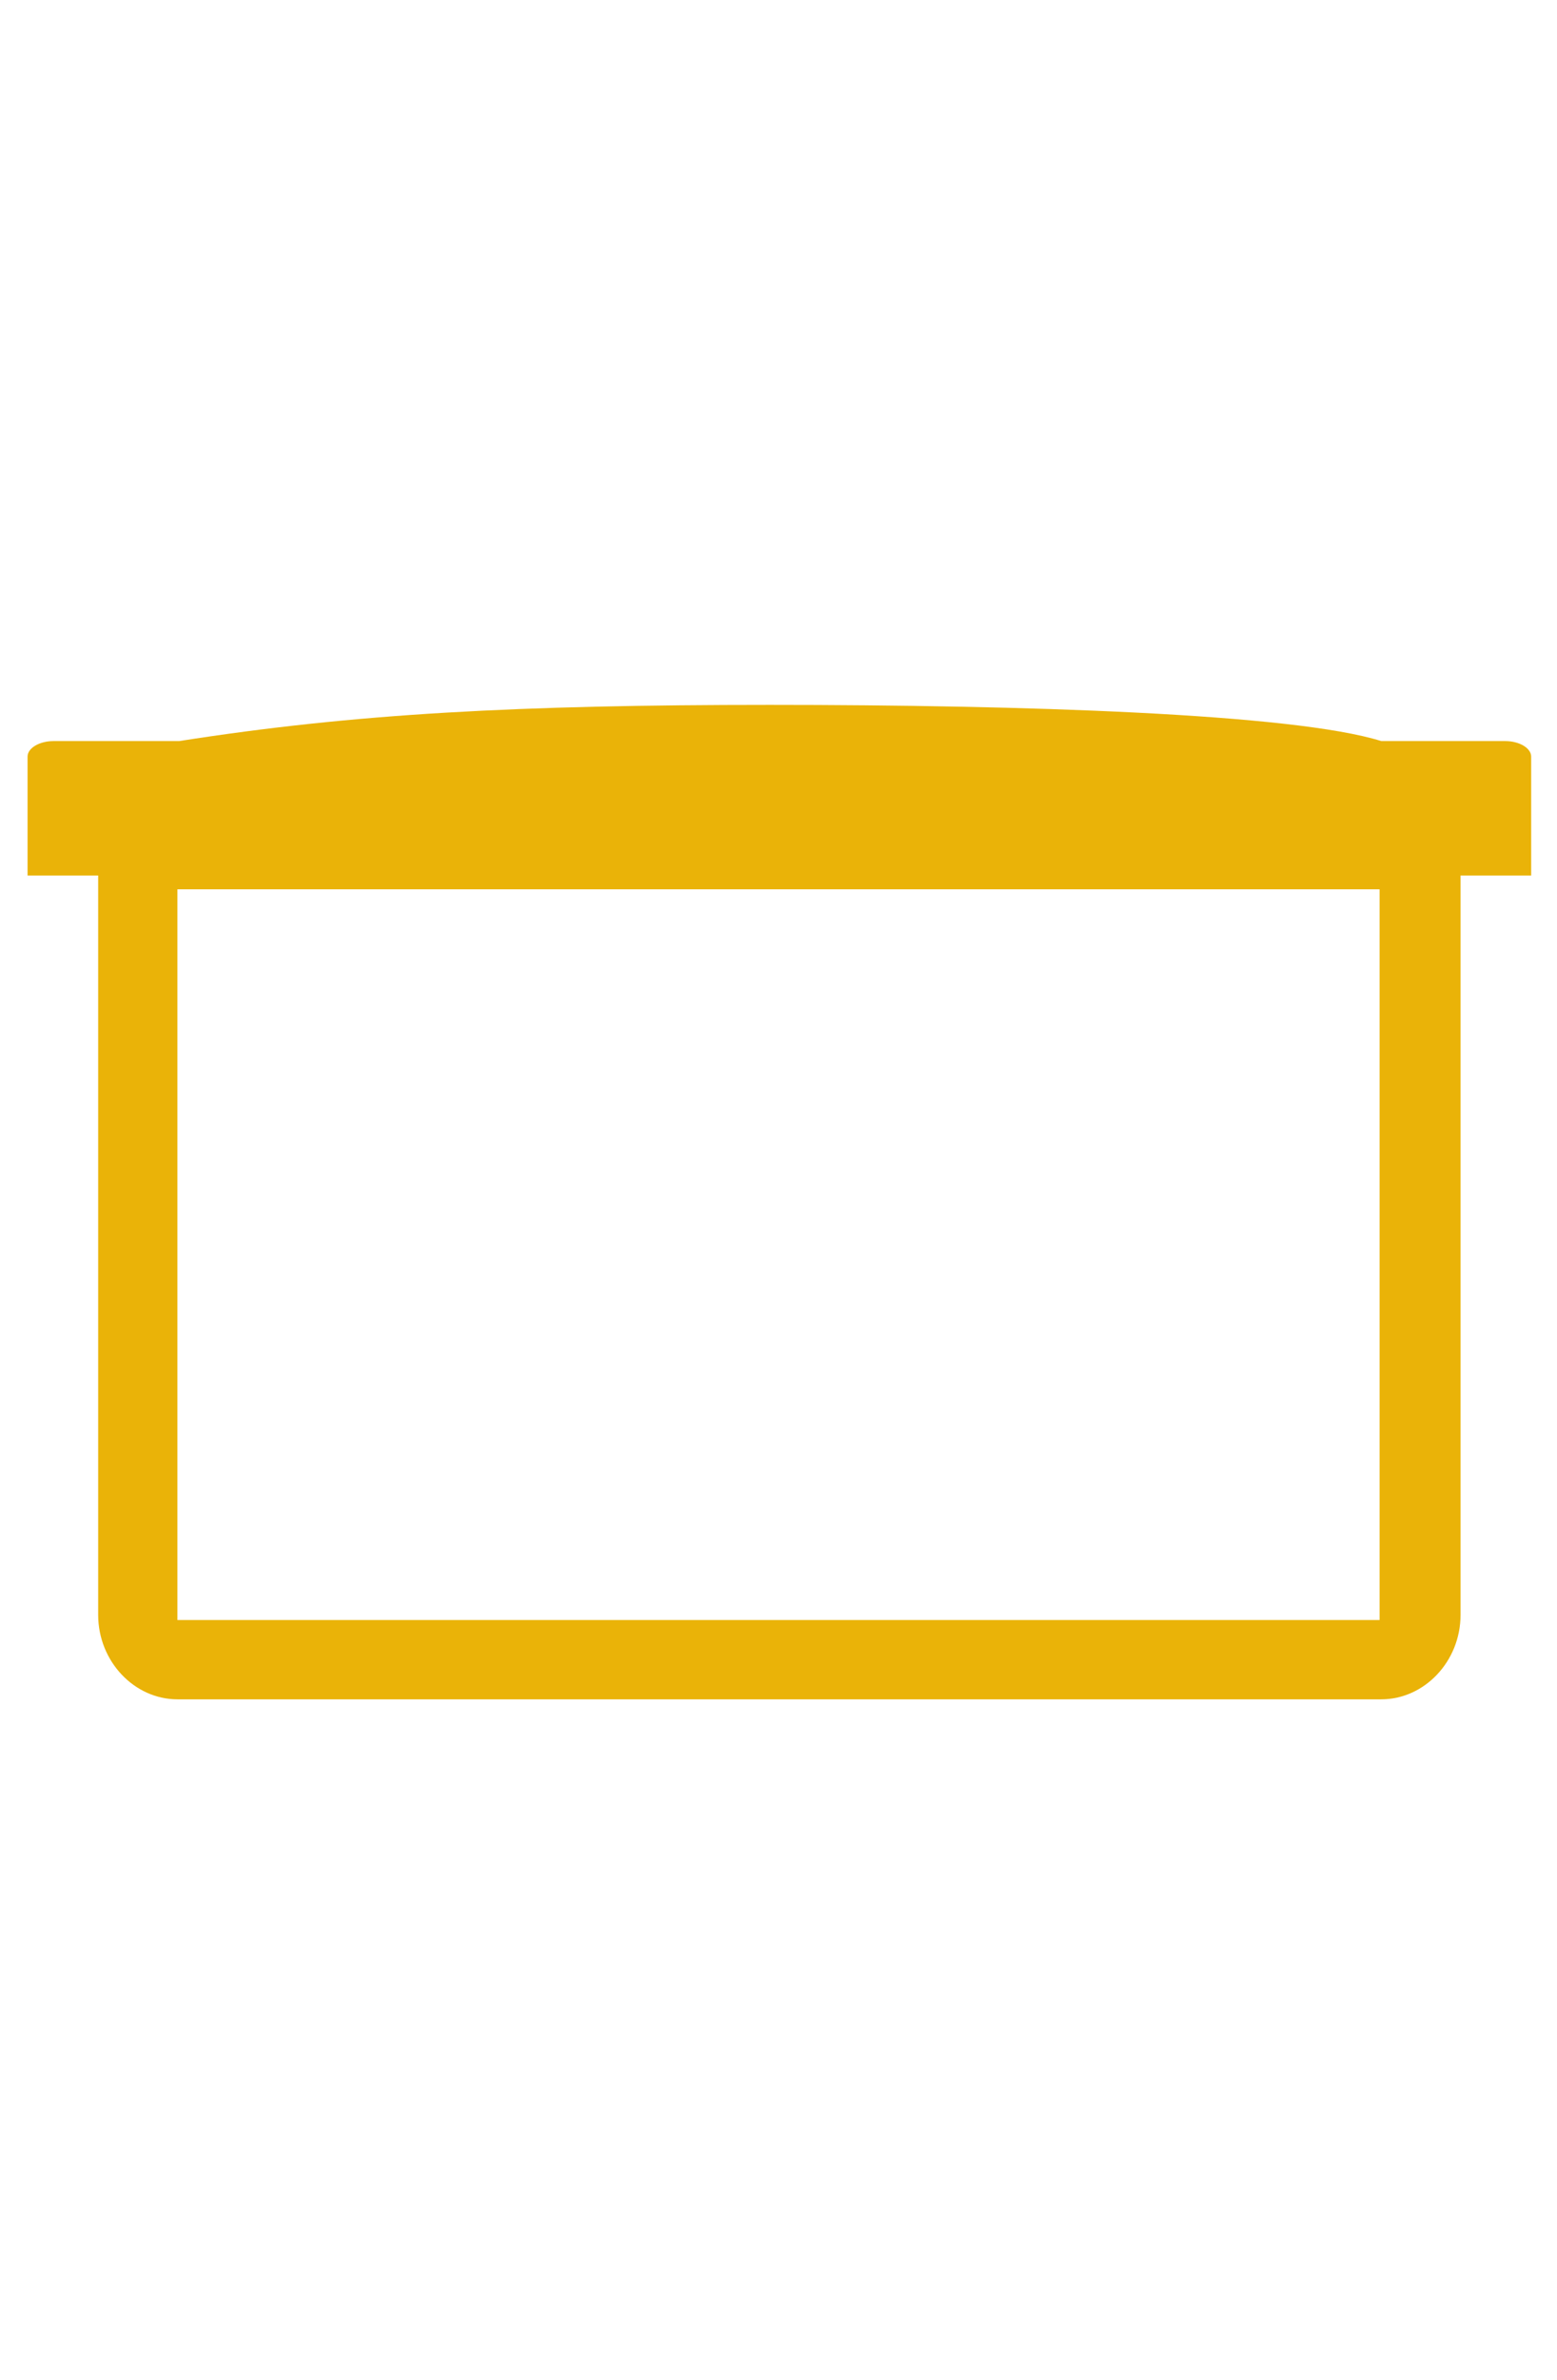
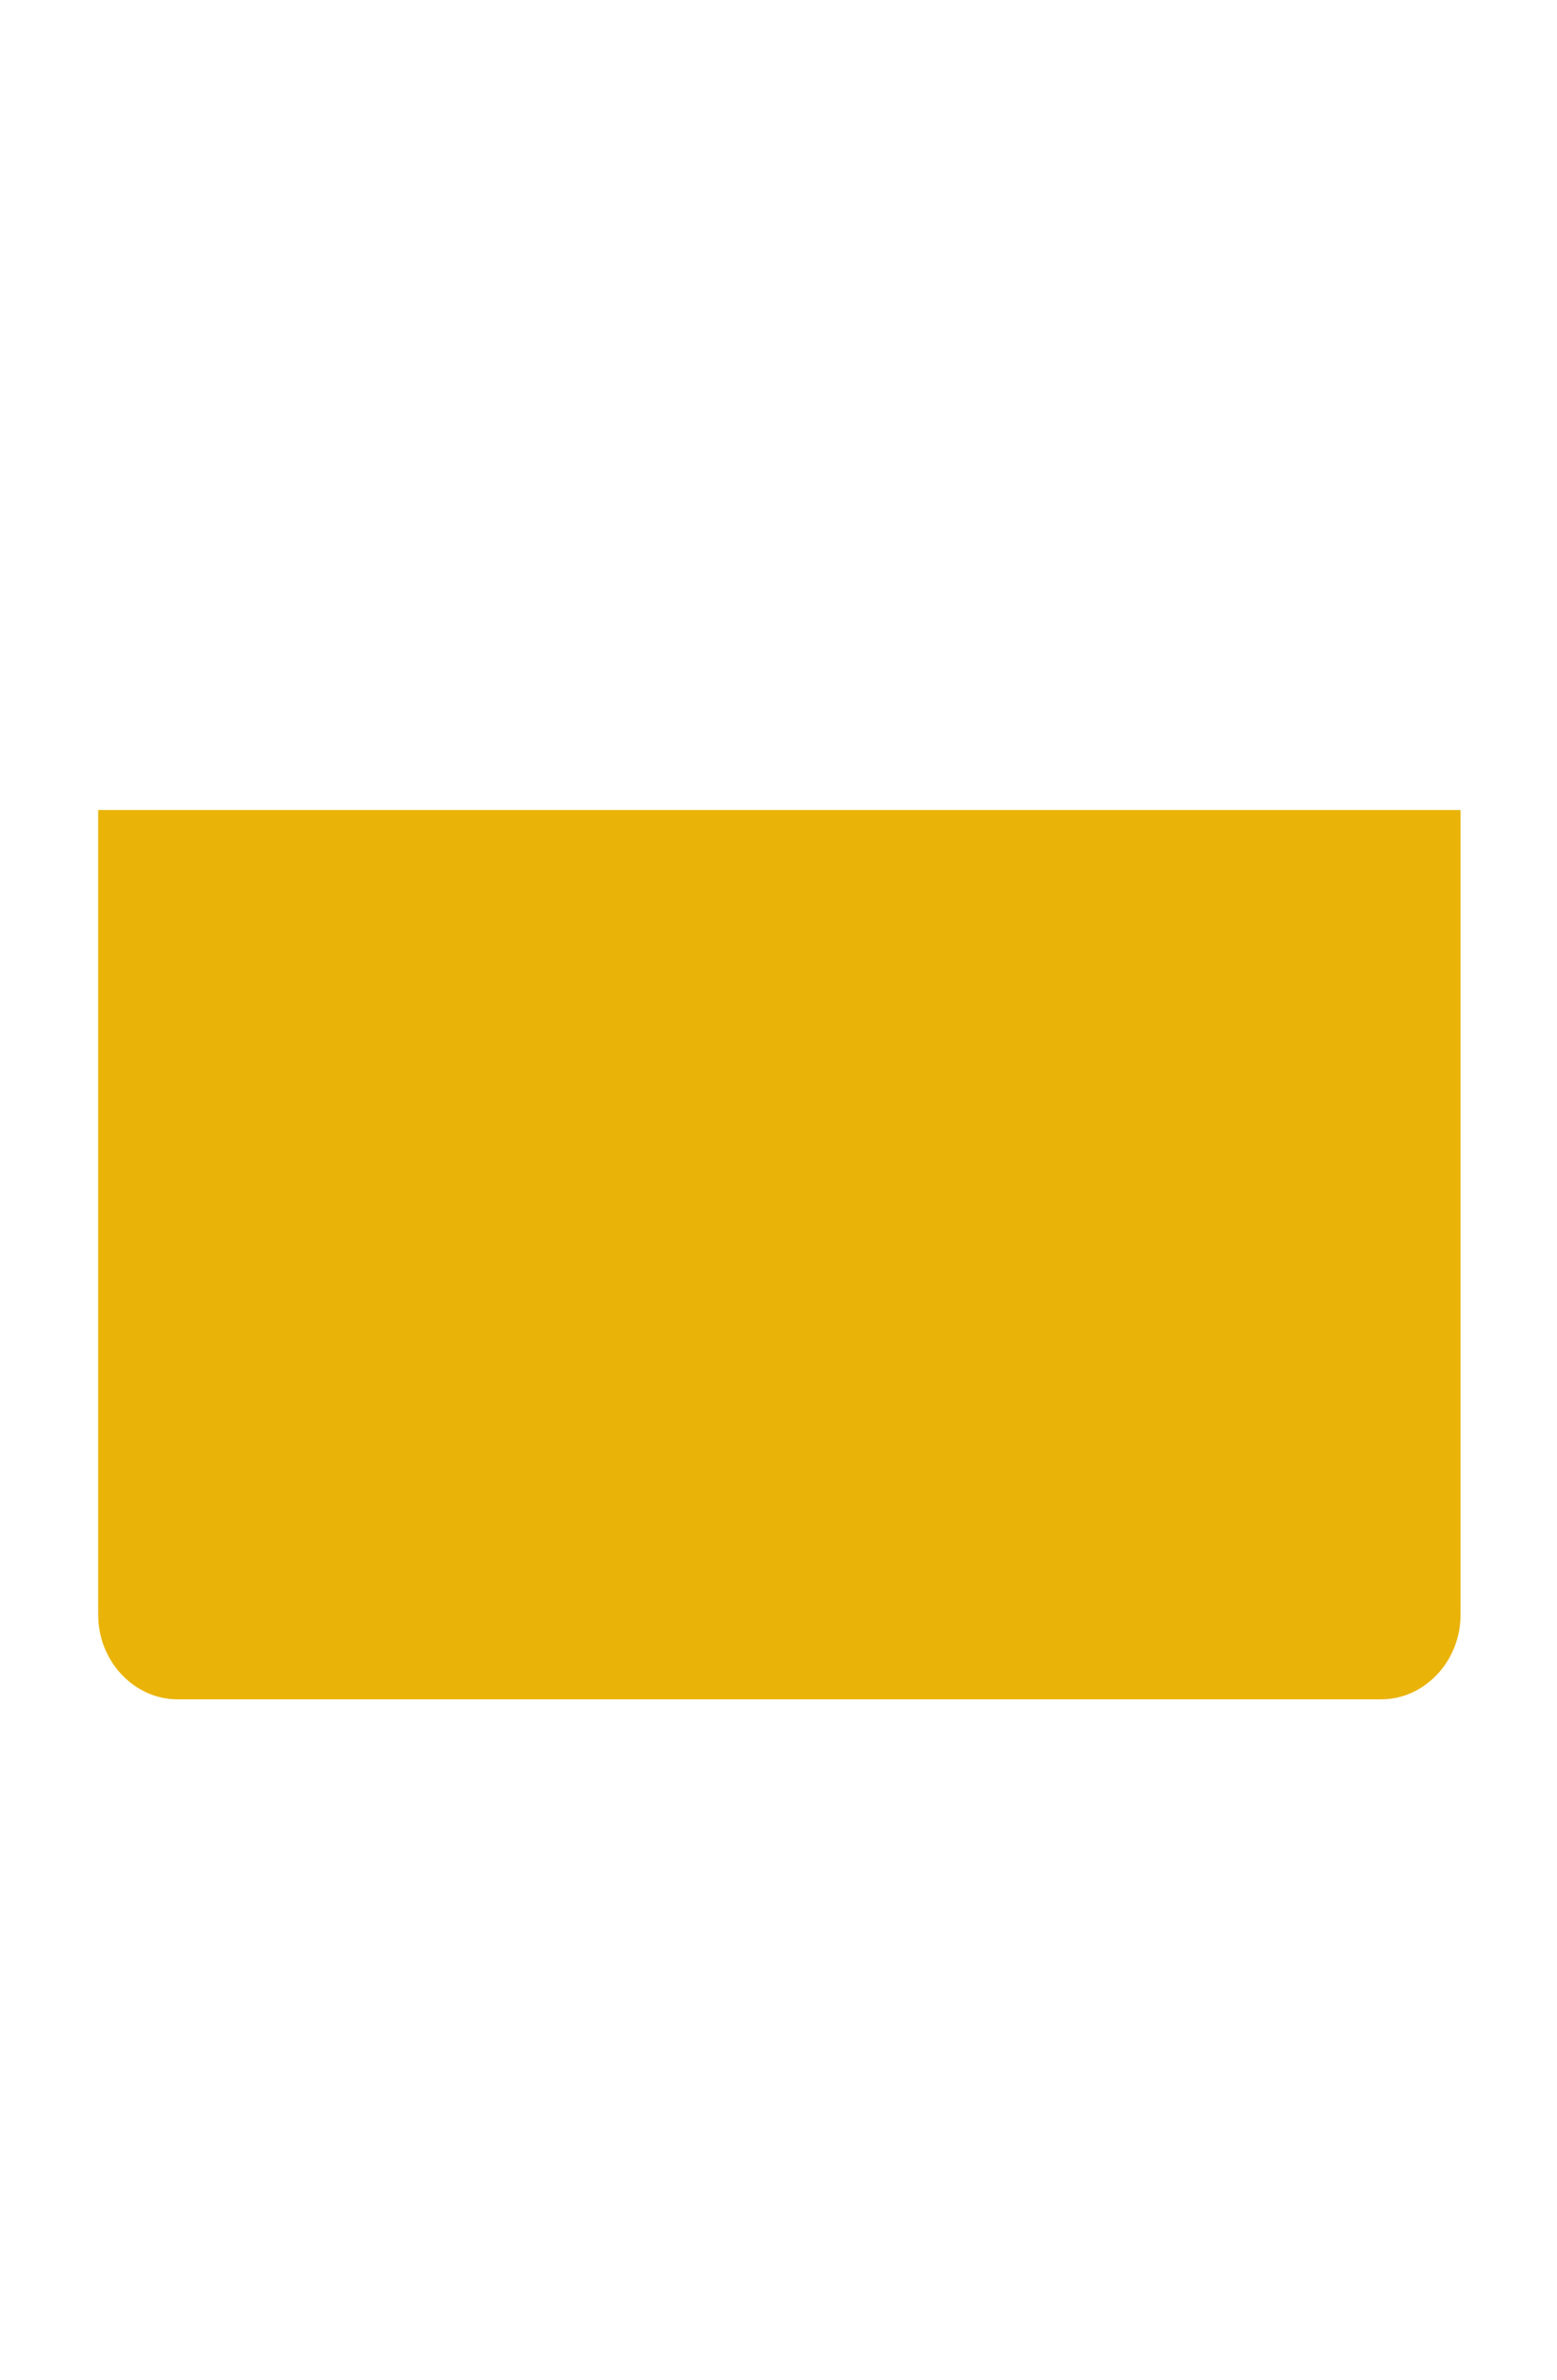
<svg xmlns="http://www.w3.org/2000/svg" id="Warstwa_3" viewBox="0 0 90.4 138.1">
  <defs>
    <style>.cls-1{fill:#eab308;}</style>
  </defs>
  <g id="oranic">
-     <path class="cls-1" d="m87.4,43h-7.2c-5.1-1.6-20.9-2.1-35.5-2.1s-24.1.5-34.3,2.1H3.1c-.8,0-1.5.4-1.5.9v6.9h87.3v-6.9c0-.5-.7-.9-1.5-.9Z" />
-     <path class="cls-1" d="m80.2,98.6H10.3c-2.5,0-4.6-2.2-4.6-4.9v-46.7h79.1v46.7c0,2.7-2.1,4.9-4.6,4.9Zm-69.8-4.6h69.7s0-.1,0-.3v-42.1H10.3v42.1c0,.1,0,.2,0,.3Z" />
+     <path class="cls-1" d="m80.2,98.6H10.3c-2.5,0-4.6-2.2-4.6-4.9v-46.7h79.1v46.7c0,2.7-2.1,4.9-4.6,4.9Zm-69.8-4.6h69.7s0-.1,0-.3v-42.1v42.1c0,.1,0,.2,0,.3Z" />
  </g>
</svg>